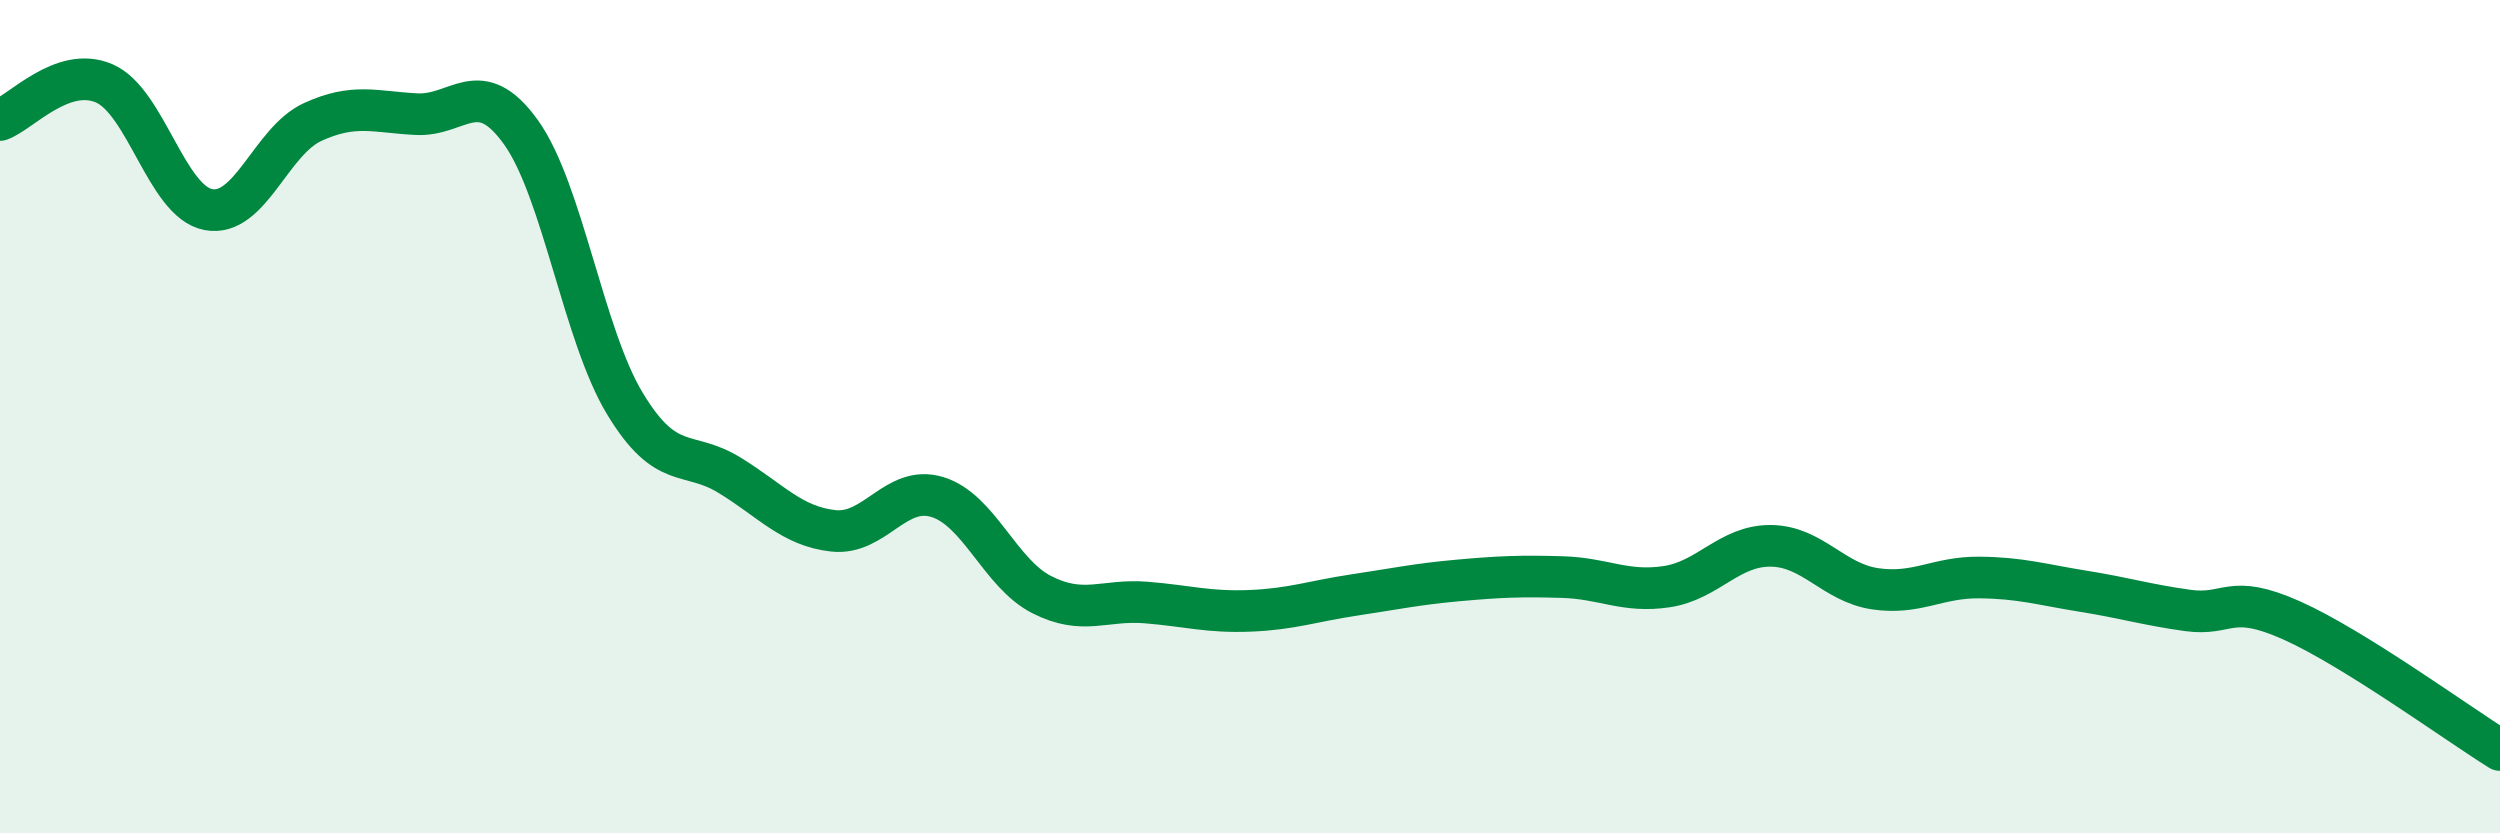
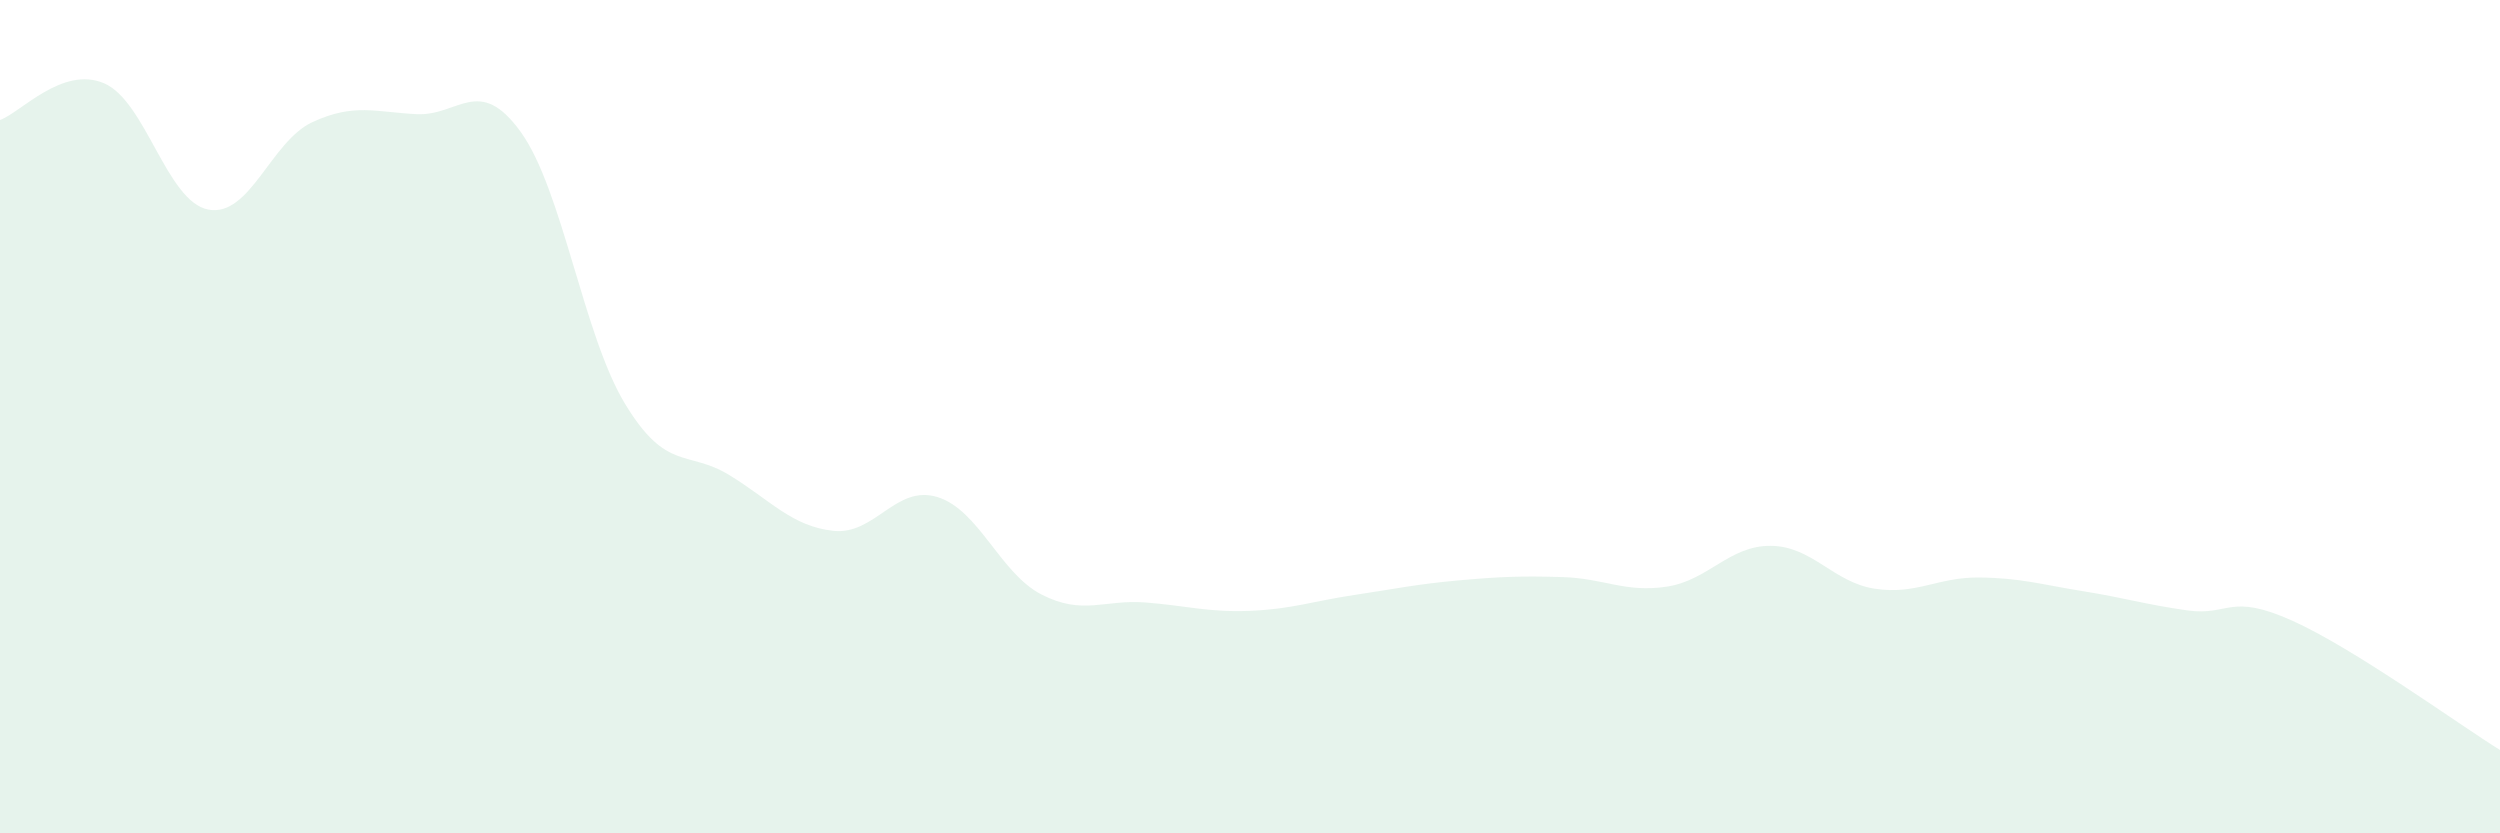
<svg xmlns="http://www.w3.org/2000/svg" width="60" height="20" viewBox="0 0 60 20">
  <path d="M 0,2.88 C 0.5,2.7 1.5,1.57 2.5,2 C 3.5,2.43 4,4.84 5,5.03 C 6,5.22 6.5,3.39 7.5,2.93 C 8.5,2.47 9,2.69 10,2.74 C 11,2.79 11.5,1.78 12.5,3.17 C 13.5,4.56 14,8.04 15,9.69 C 16,11.34 16.5,10.79 17.5,11.4 C 18.5,12.01 19,12.63 20,12.74 C 21,12.85 21.5,11.62 22.5,11.93 C 23.5,12.24 24,13.76 25,14.27 C 26,14.78 26.5,14.38 27.5,14.46 C 28.5,14.54 29,14.7 30,14.66 C 31,14.62 31.5,14.43 32.5,14.28 C 33.5,14.13 34,14.02 35,13.93 C 36,13.84 36.5,13.82 37.5,13.85 C 38.5,13.88 39,14.23 40,14.08 C 41,13.93 41.5,13.09 42.5,13.1 C 43.5,13.11 44,13.98 45,14.13 C 46,14.28 46.5,13.85 47.5,13.86 C 48.5,13.87 49,14.03 50,14.19 C 51,14.35 51.5,14.51 52.5,14.65 C 53.5,14.79 53.5,14.22 55,14.89 C 56.5,15.56 59,17.38 60,18L60 20L0 20Z" fill="#008740" opacity="0.1" stroke-linecap="round" stroke-linejoin="round" />
-   <path d="M 0,2.88 C 0.5,2.7 1.5,1.57 2.5,2 C 3.5,2.43 4,4.84 5,5.03 C 6,5.22 6.5,3.39 7.5,2.93 C 8.5,2.47 9,2.69 10,2.74 C 11,2.79 11.5,1.78 12.5,3.17 C 13.5,4.56 14,8.04 15,9.69 C 16,11.34 16.5,10.79 17.5,11.4 C 18.5,12.01 19,12.63 20,12.74 C 21,12.85 21.5,11.62 22.5,11.93 C 23.5,12.24 24,13.76 25,14.27 C 26,14.78 26.5,14.38 27.5,14.46 C 28.5,14.54 29,14.7 30,14.66 C 31,14.62 31.5,14.43 32.5,14.28 C 33.5,14.13 34,14.02 35,13.93 C 36,13.84 36.5,13.82 37.5,13.85 C 38.5,13.88 39,14.23 40,14.08 C 41,13.93 41.5,13.09 42.5,13.1 C 43.5,13.11 44,13.98 45,14.13 C 46,14.28 46.5,13.85 47.5,13.86 C 48.5,13.87 49,14.03 50,14.19 C 51,14.35 51.5,14.51 52.5,14.65 C 53.5,14.79 53.5,14.22 55,14.89 C 56.5,15.56 59,17.38 60,18" stroke="#008740" stroke-width="1" fill="none" stroke-linecap="round" stroke-linejoin="round" />
</svg>